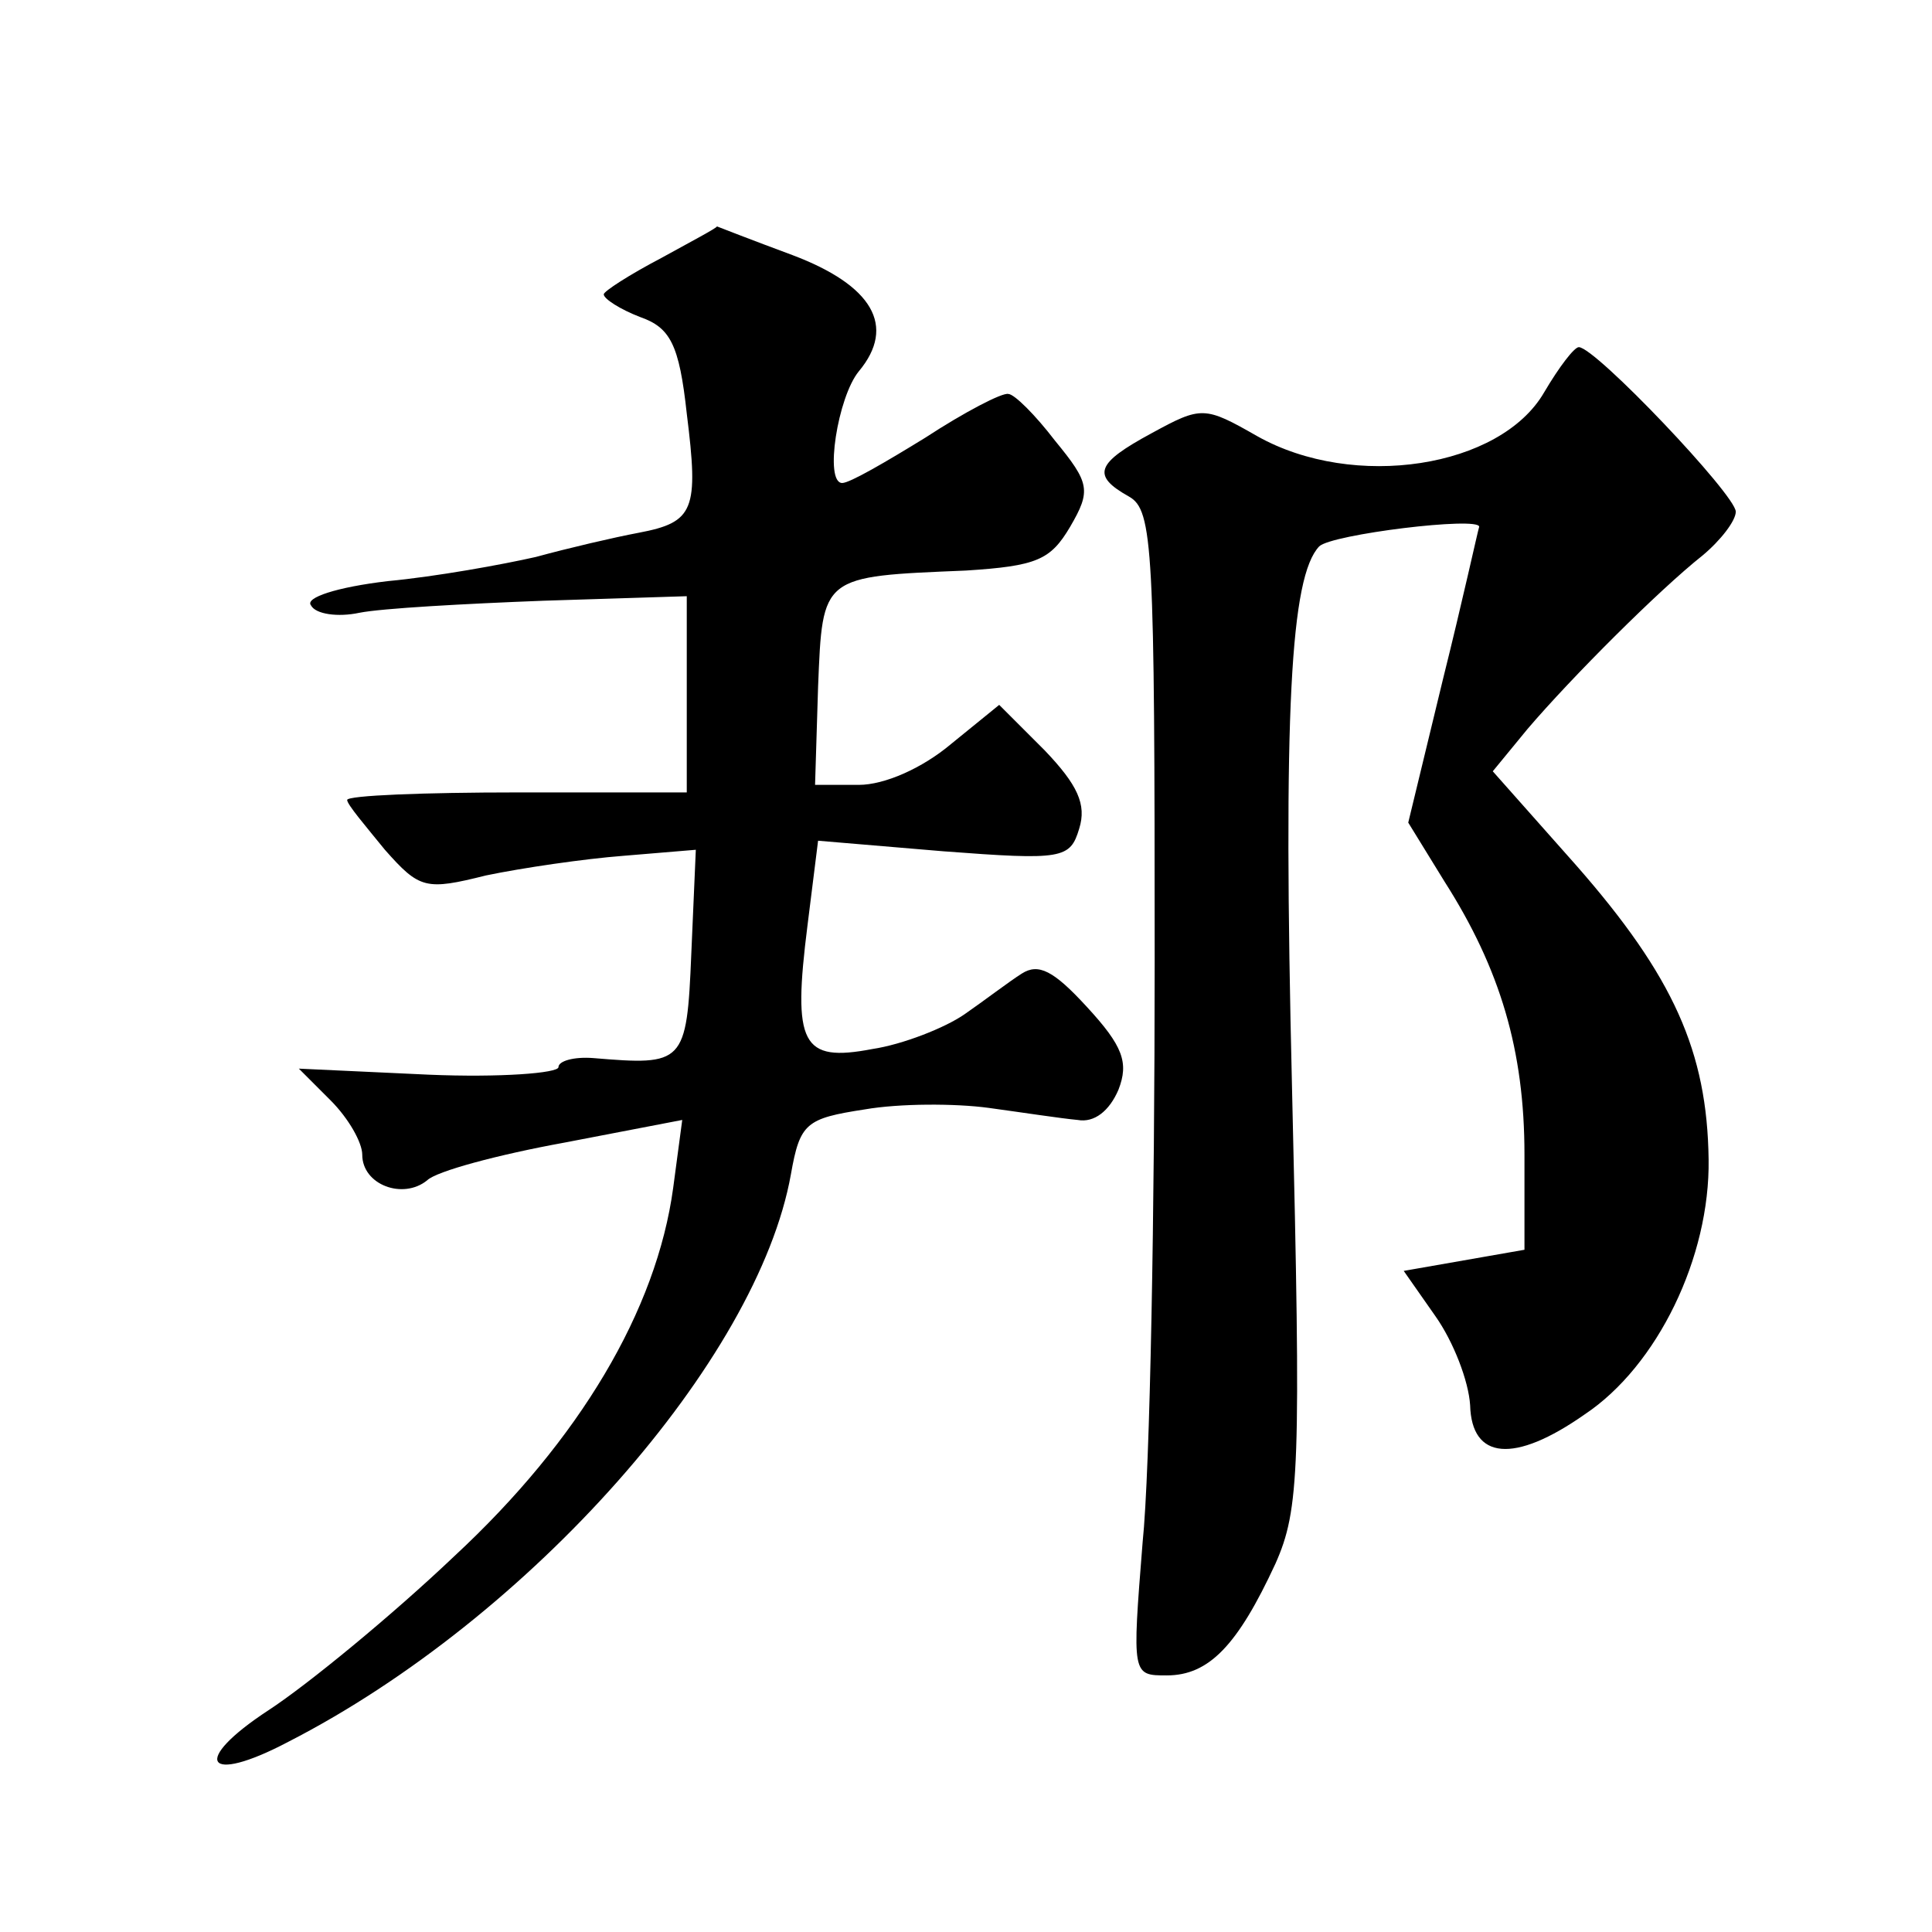
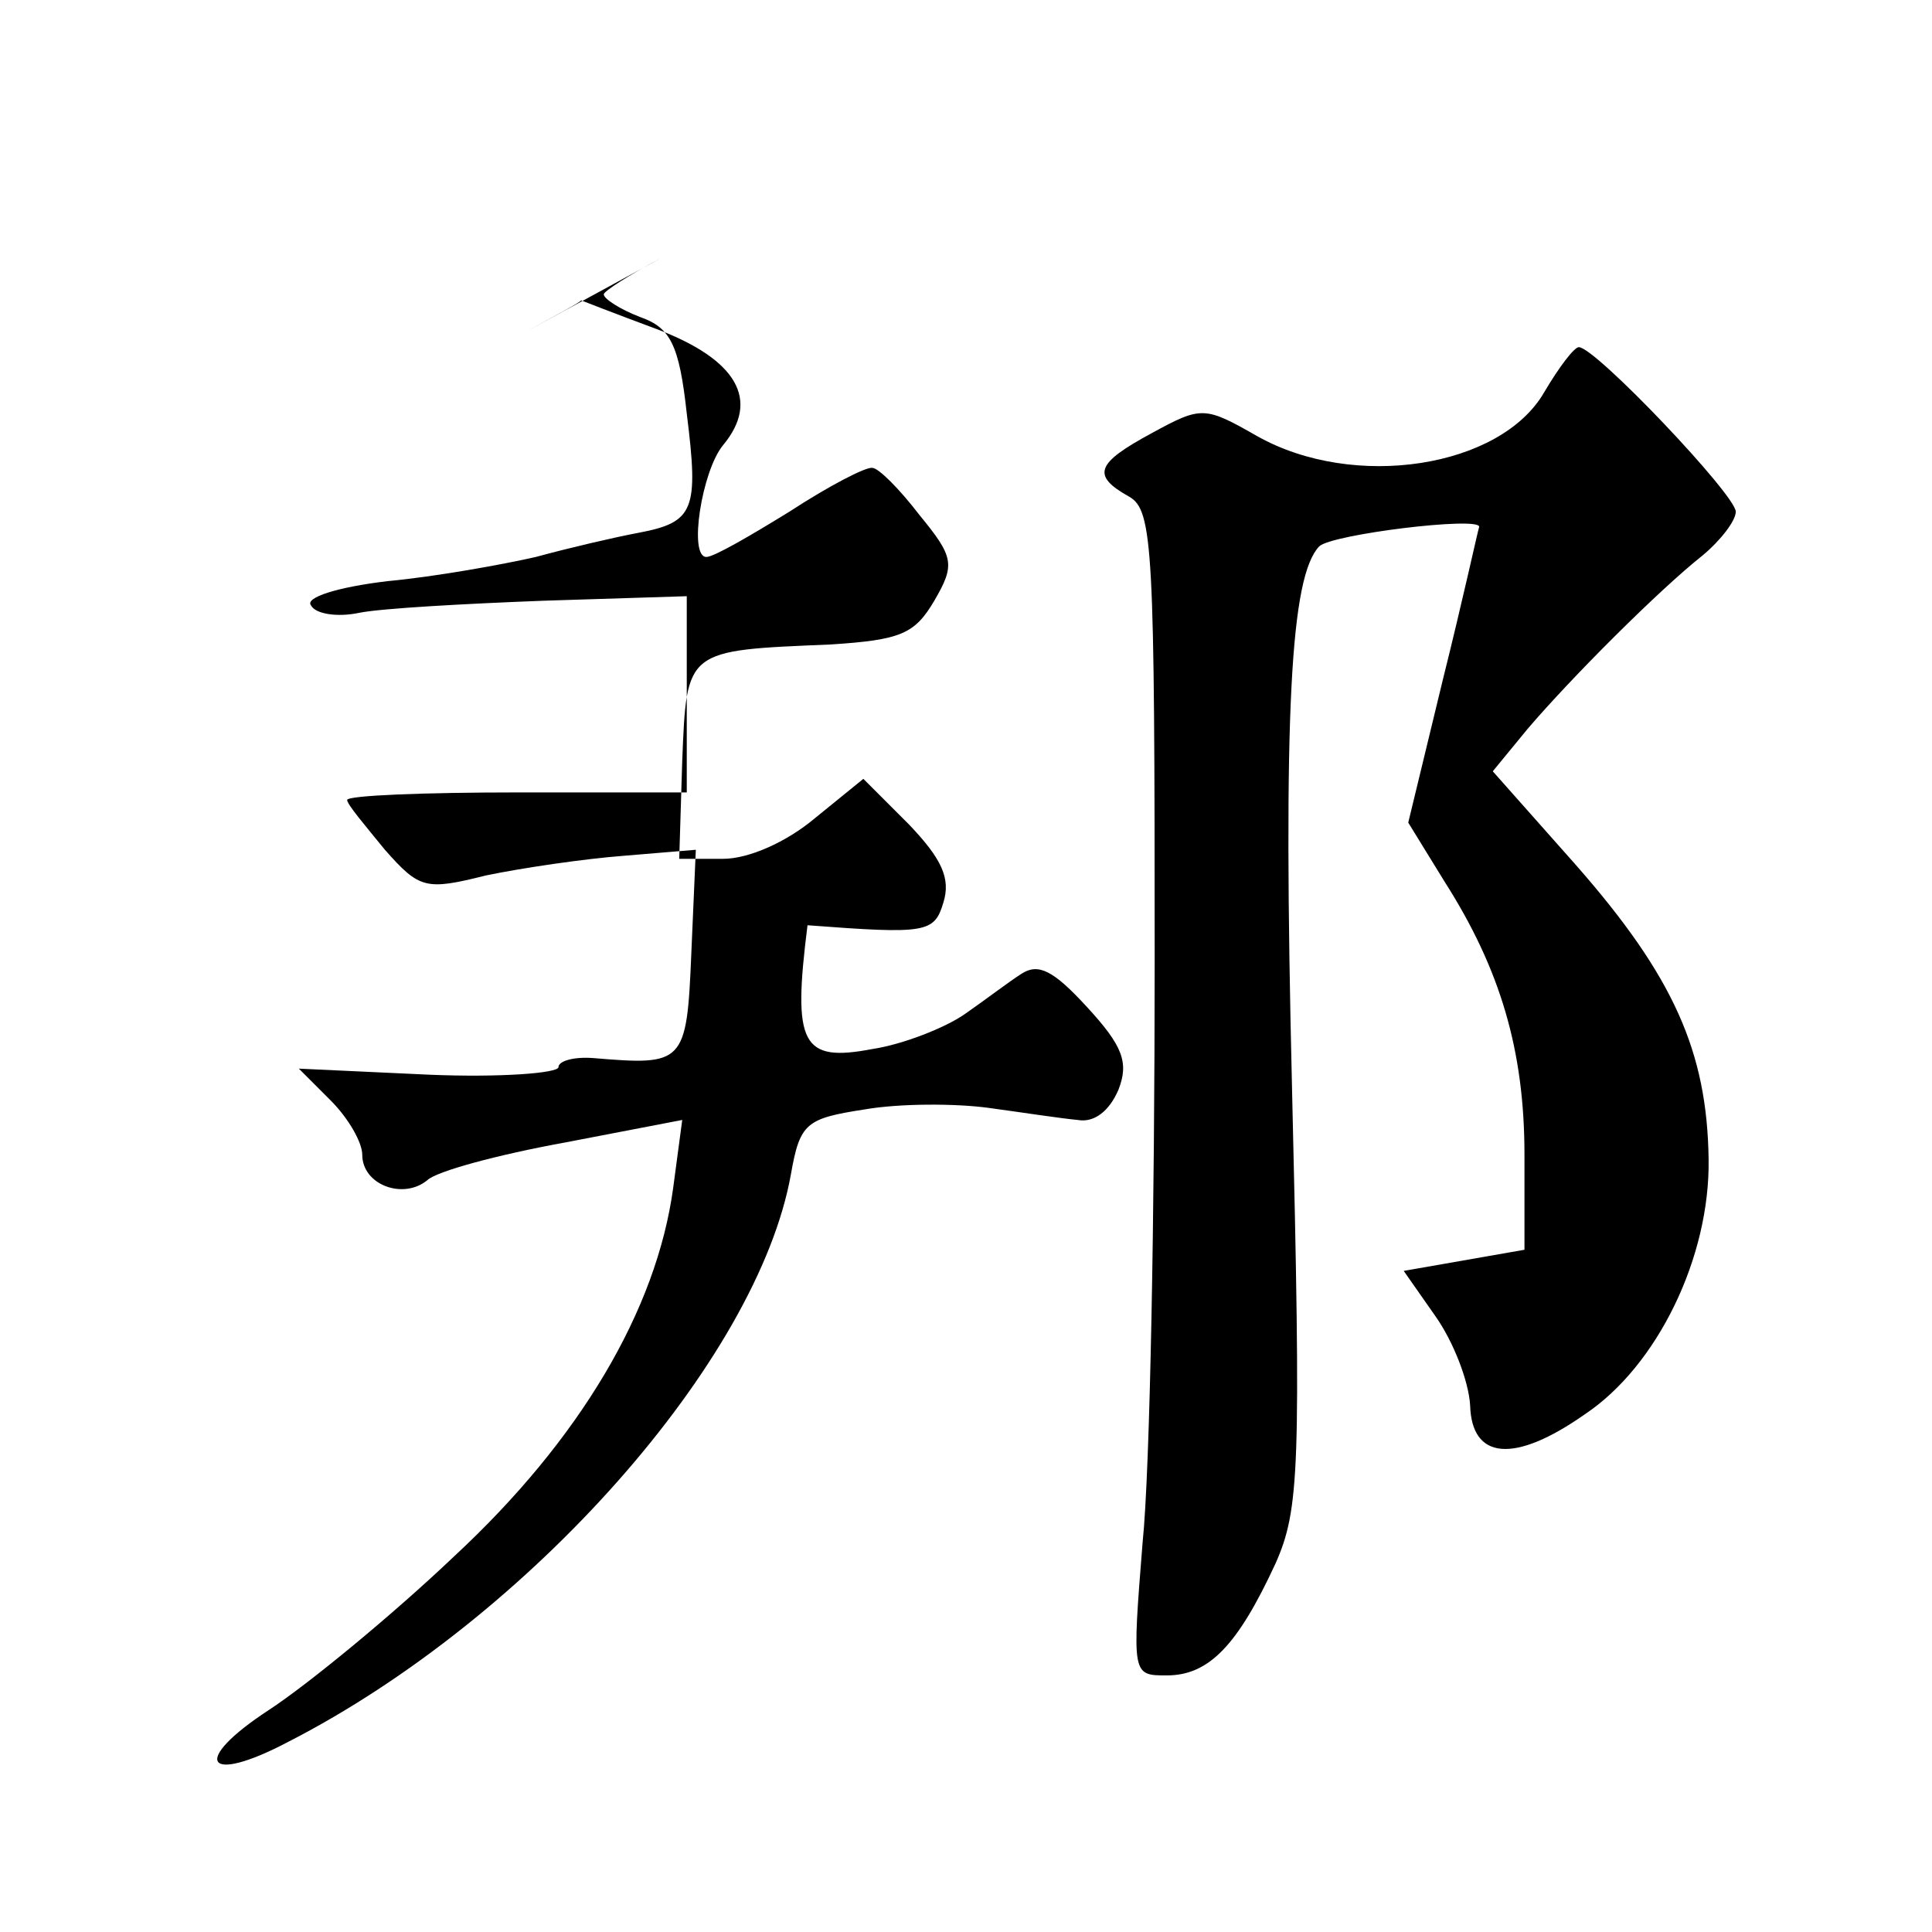
<svg xmlns="http://www.w3.org/2000/svg" version="1.0" width="128pt" height="128pt" viewBox="0 0 128 128" preserveAspectRatio="xMidYMid meet">
  <g transform="translate(0,128) scale(0.1,-0.1)" fill="#0" stroke="none">
-     <path d="M438 1109 c-21 -11 -38 -22 -38 -24 0 -3 11 -10 24 -15 20 -7 26 -18 31 -64 8 -64 5 -72 -32 -79 -16 -3 -46 -10 -68 -16 -22 -5 -66 -13 -98 -16 -34 -4 -55 -11 -51 -16 3 -6 18 -8 32 -5 15 3 70 6 122 8 l95 3 0 -65 0 -65 -112 0 c-62 0 -113 -2 -113 -5 0 -3 12 -17 25 -33 23 -26 27 -27 67 -17 24 5 65 11 91 13 l48 4 -3 -69 c-3 -73 -5 -74 -65 -69 -13 1 -23 -2 -23 -6 0 -4 -39 -7 -86 -5 l-86 4 21 -21 c12 -12 21 -28 21 -36 0 -20 27 -30 43 -17 6 6 47 17 91 25 l78 15 -6 -45 c-11 -81 -62 -167 -145 -244 -41 -39 -97 -85 -123 -102 -52 -34 -42 -50 13 -21 160 82 311 253 333 376 6 34 10 37 49 43 23 4 60 4 82 1 22 -3 48 -7 59 -8 11 -2 21 6 27 20 7 18 3 29 -21 55 -22 24 -32 29 -43 22 -8 -5 -25 -18 -38 -27 -13 -9 -41 -20 -61 -23 -47 -9 -53 3 -43 82 l7 56 83 -7 c79 -6 84 -5 90 15 5 16 -1 29 -23 52 l-30 30 -32 -26 c-19 -16 -44 -27 -61 -27 l-29 0 2 65 c3 74 2 73 98 77 47 3 56 7 69 29 14 24 13 29 -10 57 -13 17 -27 31 -31 31 -4 1 -29 -12 -55 -29 -26 -16 -50 -30 -55 -30 -12 0 -3 57 11 74 25 30 9 57 -44 77 -27 10 -50 19 -50 19 0 -1 -17 -10 -37 -21z M1023 1020 c-29 -50 -126 -65 -190 -29 -35 20 -37 20 -70 2 -37 -20 -40 -28 -15 -42 16 -9 17 -34 17 -308 0 -164 -3 -337 -8 -385 -7 -88 -7 -88 16 -88 28 0 47 20 72 74 16 36 17 63 11 315 -6 250 -1 339 18 359 8 8 106 20 106 13 -1 -3 -11 -49 -24 -101 l-23 -95 24 -39 c37 -58 53 -112 53 -181 l0 -63 -40 -7 -40 -7 21 -30 c12 -17 22 -43 23 -59 1 -36 29 -39 76 -6 48 32 83 104 82 169 -1 71 -23 121 -88 195 l-55 62 23 28 c29 34 87 92 116 115 12 10 22 23 22 29 0 11 -93 109 -104 109 -3 0 -13 -13 -23 -30z" />
+     <path d="M438 1109 c-21 -11 -38 -22 -38 -24 0 -3 11 -10 24 -15 20 -7 26 -18 31 -64 8 -64 5 -72 -32 -79 -16 -3 -46 -10 -68 -16 -22 -5 -66 -13 -98 -16 -34 -4 -55 -11 -51 -16 3 -6 18 -8 32 -5 15 3 70 6 122 8 l95 3 0 -65 0 -65 -112 0 c-62 0 -113 -2 -113 -5 0 -3 12 -17 25 -33 23 -26 27 -27 67 -17 24 5 65 11 91 13 l48 4 -3 -69 c-3 -73 -5 -74 -65 -69 -13 1 -23 -2 -23 -6 0 -4 -39 -7 -86 -5 l-86 4 21 -21 c12 -12 21 -28 21 -36 0 -20 27 -30 43 -17 6 6 47 17 91 25 l78 15 -6 -45 c-11 -81 -62 -167 -145 -244 -41 -39 -97 -85 -123 -102 -52 -34 -42 -50 13 -21 160 82 311 253 333 376 6 34 10 37 49 43 23 4 60 4 82 1 22 -3 48 -7 59 -8 11 -2 21 6 27 20 7 18 3 29 -21 55 -22 24 -32 29 -43 22 -8 -5 -25 -18 -38 -27 -13 -9 -41 -20 -61 -23 -47 -9 -53 3 -43 82 c79 -6 84 -5 90 15 5 16 -1 29 -23 52 l-30 30 -32 -26 c-19 -16 -44 -27 -61 -27 l-29 0 2 65 c3 74 2 73 98 77 47 3 56 7 69 29 14 24 13 29 -10 57 -13 17 -27 31 -31 31 -4 1 -29 -12 -55 -29 -26 -16 -50 -30 -55 -30 -12 0 -3 57 11 74 25 30 9 57 -44 77 -27 10 -50 19 -50 19 0 -1 -17 -10 -37 -21z M1023 1020 c-29 -50 -126 -65 -190 -29 -35 20 -37 20 -70 2 -37 -20 -40 -28 -15 -42 16 -9 17 -34 17 -308 0 -164 -3 -337 -8 -385 -7 -88 -7 -88 16 -88 28 0 47 20 72 74 16 36 17 63 11 315 -6 250 -1 339 18 359 8 8 106 20 106 13 -1 -3 -11 -49 -24 -101 l-23 -95 24 -39 c37 -58 53 -112 53 -181 l0 -63 -40 -7 -40 -7 21 -30 c12 -17 22 -43 23 -59 1 -36 29 -39 76 -6 48 32 83 104 82 169 -1 71 -23 121 -88 195 l-55 62 23 28 c29 34 87 92 116 115 12 10 22 23 22 29 0 11 -93 109 -104 109 -3 0 -13 -13 -23 -30z" />
  </g>
</svg>